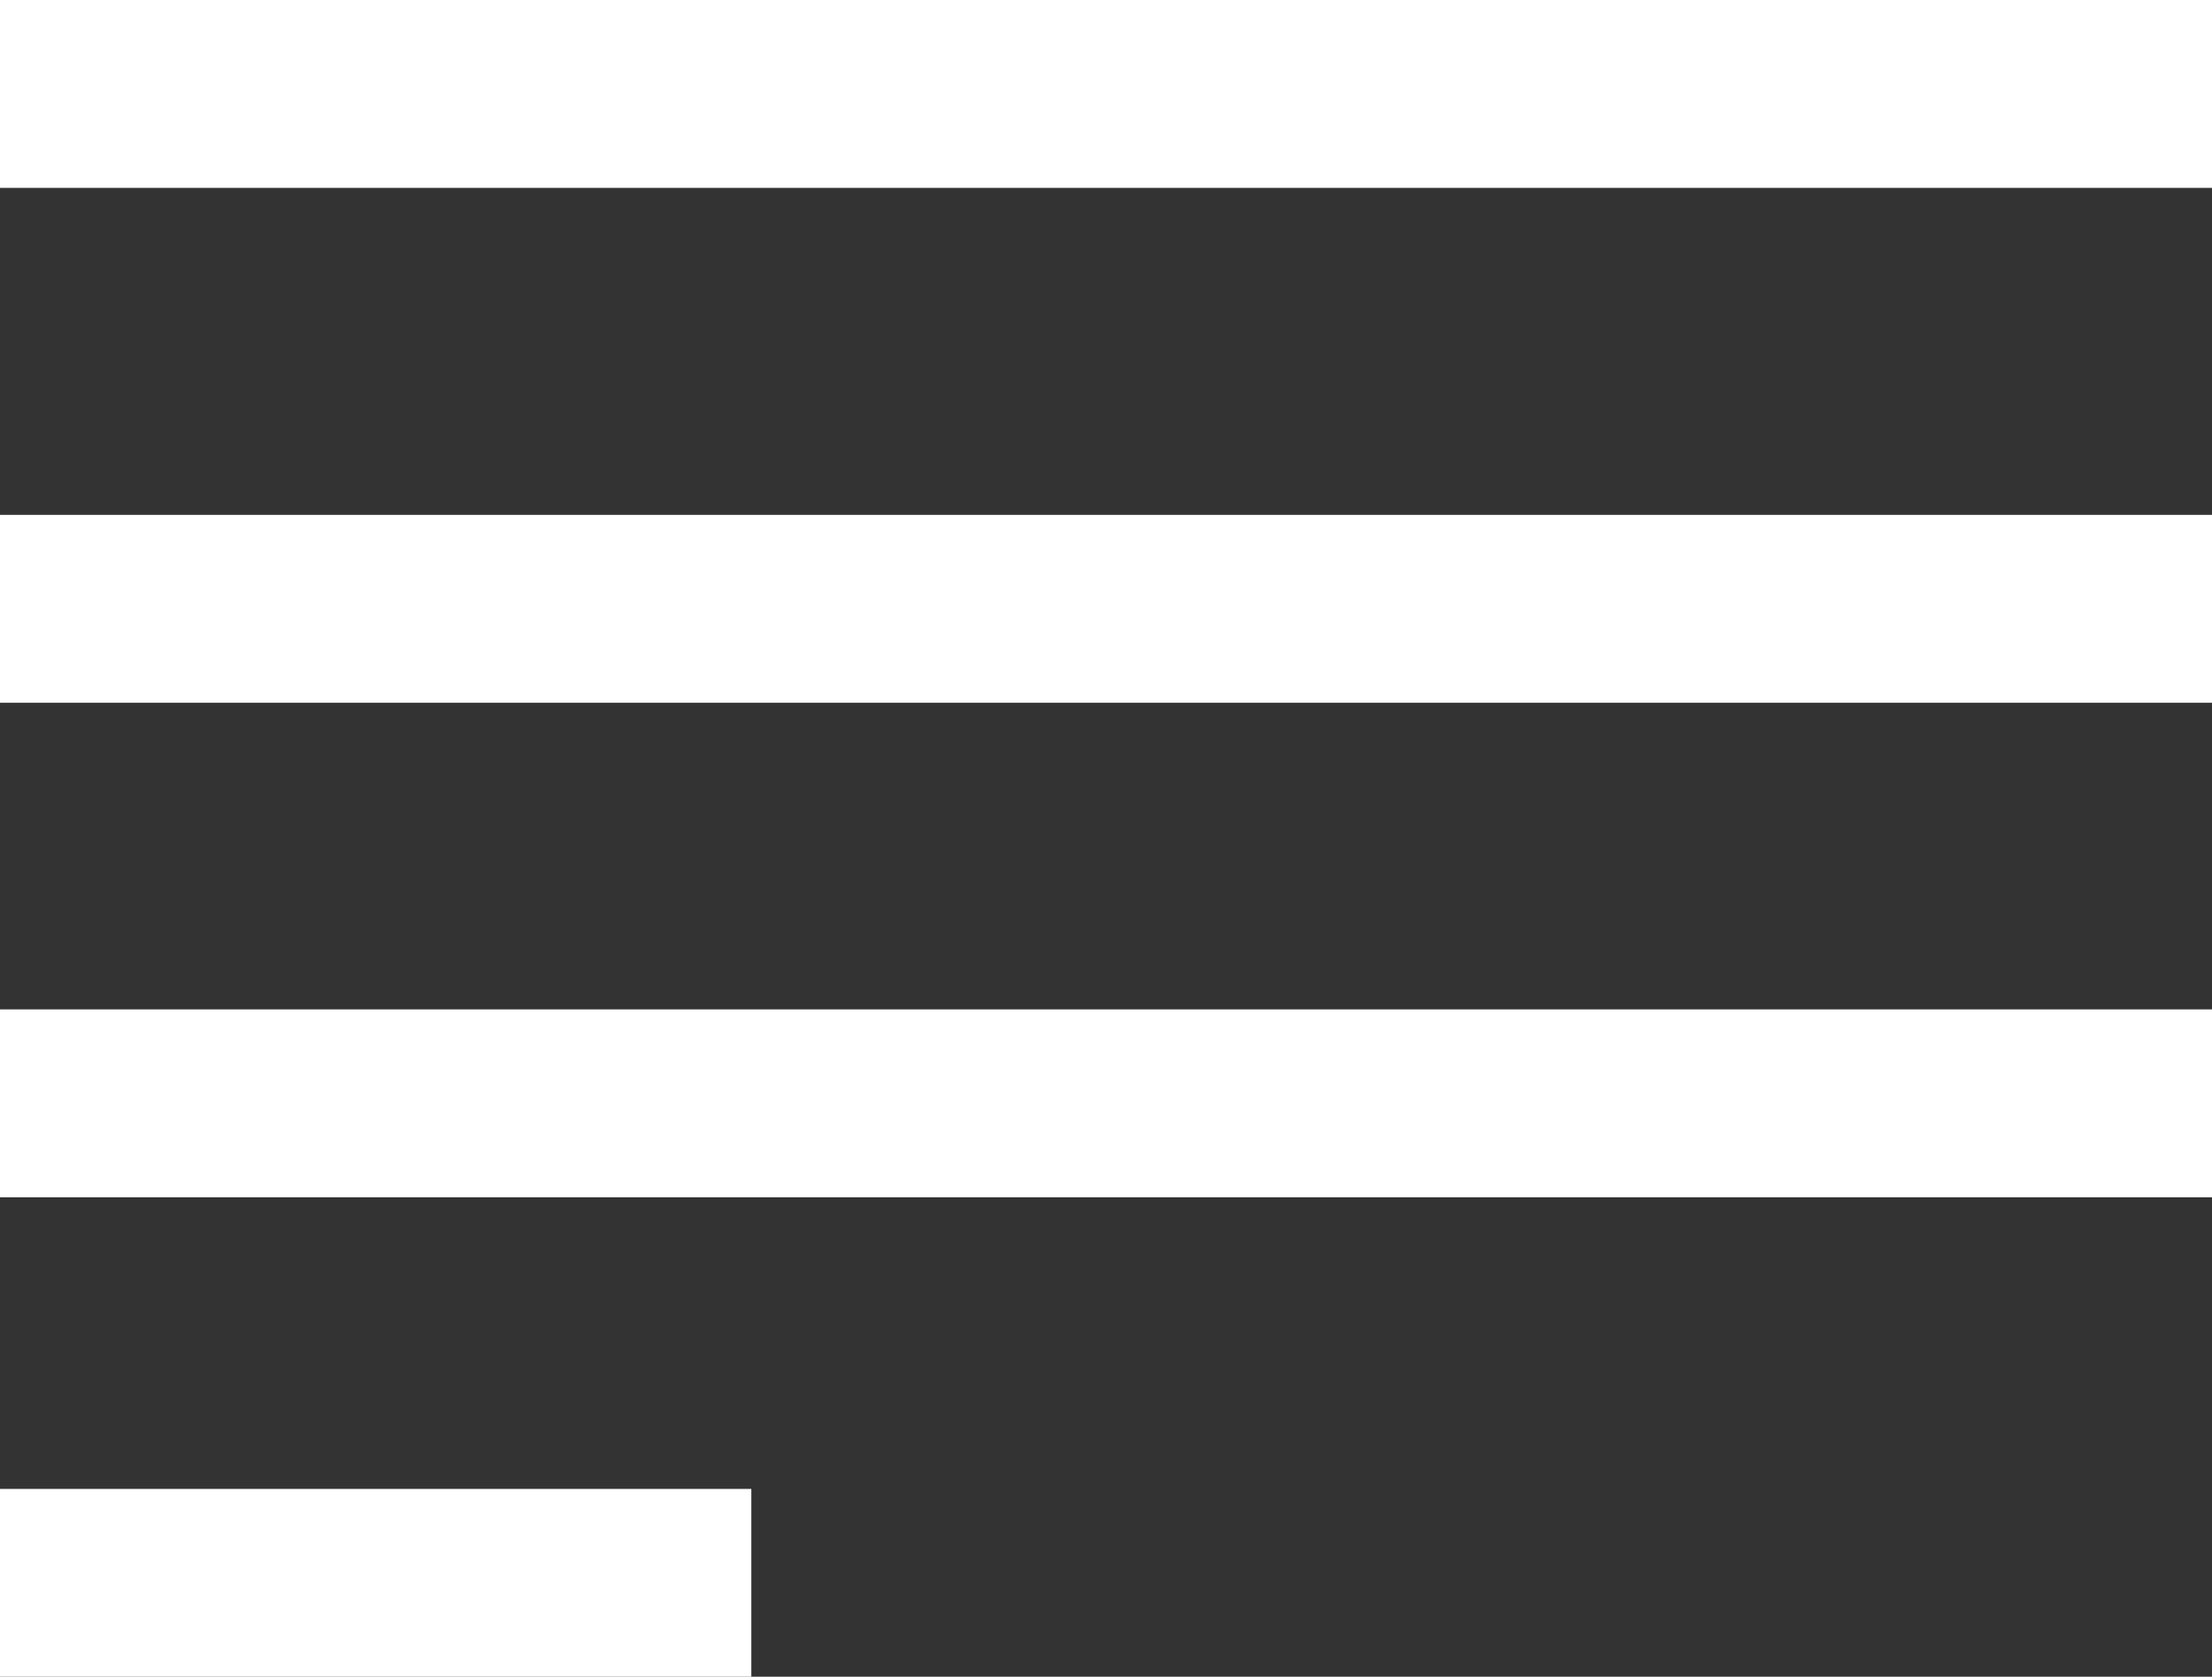
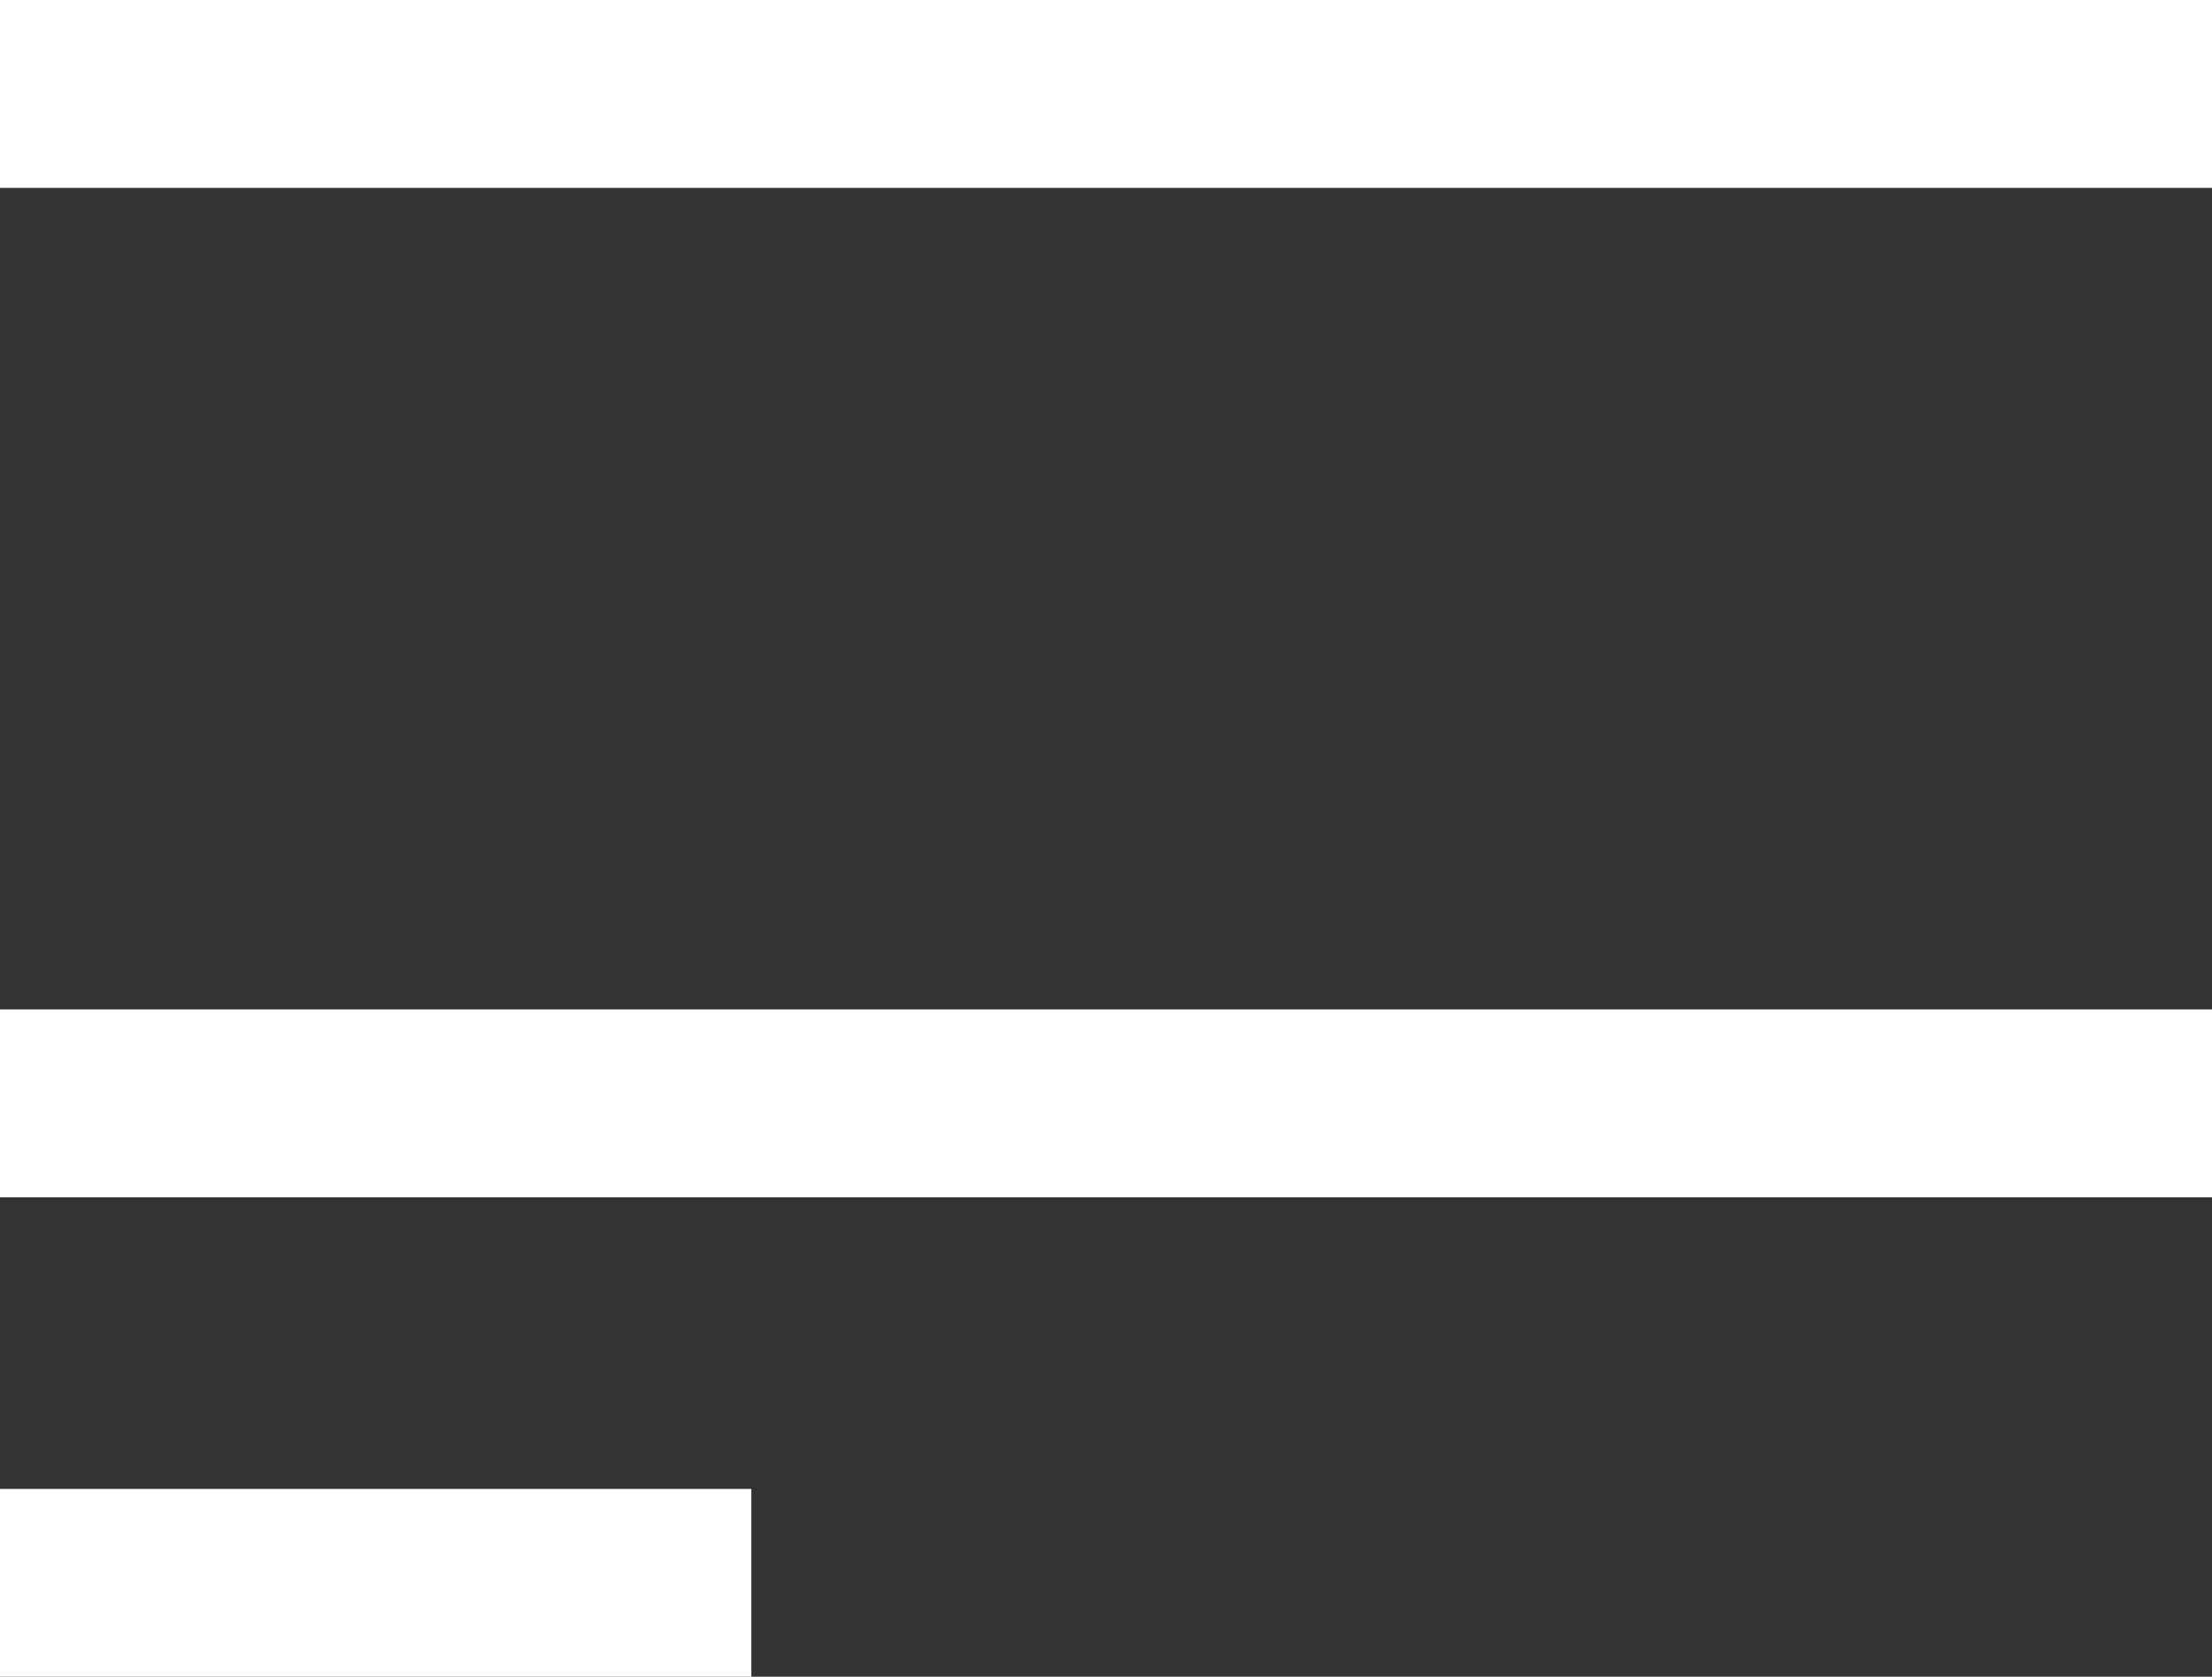
<svg xmlns="http://www.w3.org/2000/svg" width="21.76" height="16.491" viewBox="0 0 21.76 16.491">
  <rect x="0" y="0" width="21.76" height="16.491" fill="#333333" stroke="none" />
  <g id="Group_1078" data-name="Group 1078" transform="translate(0 0)">
    <path id="Path_488" data-name="Path 488" d="M4,14H25.76v1.848H4Z" transform="translate(-4 -4.072)" fill="#fff" />
-     <path id="Path_22087" data-name="Path 22087" d="M4,14H25.76v1.848H4Z" transform="translate(-4 -8.936)" fill="#fff" />
    <path id="Path_22088" data-name="Path 22088" d="M4,14H25.76v1.848H4Z" transform="translate(-4 -14)" fill="#fff" />
    <path id="Path_489" data-name="Path 489" d="M4,18.02h7.391v1.848H4Z" transform="translate(-4 -3.376)" fill="#fff" />
  </g>
</svg>